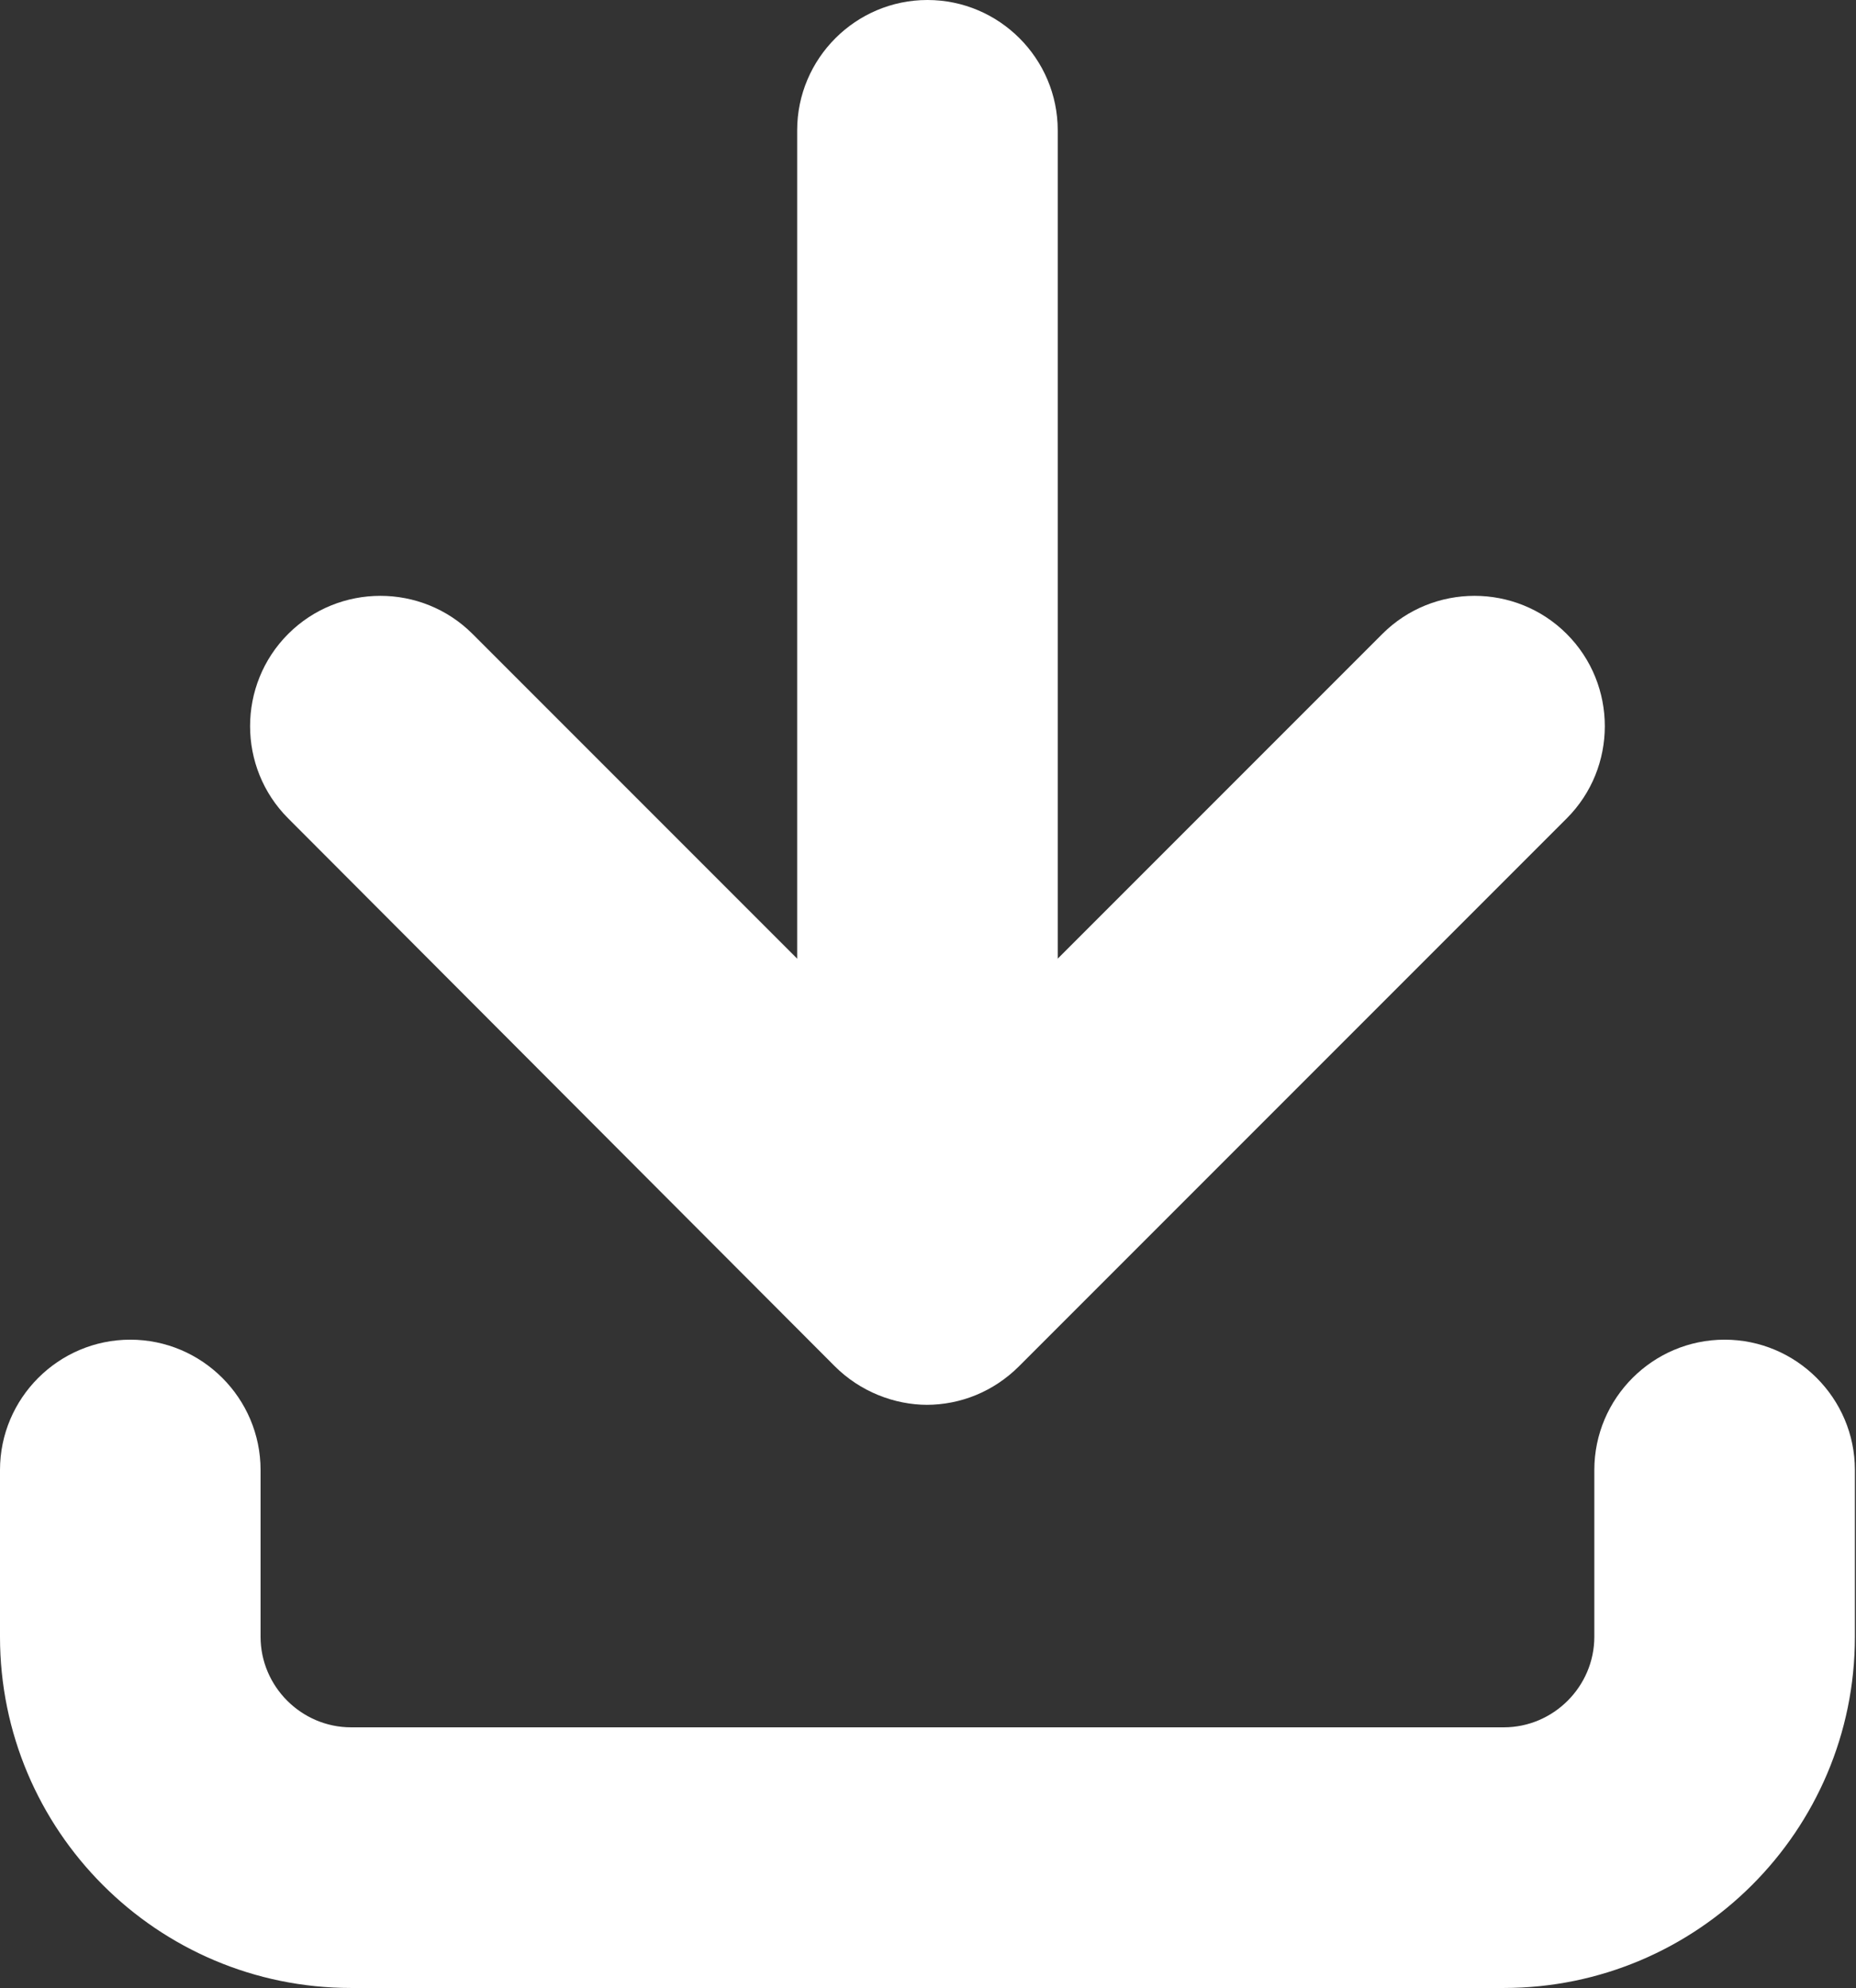
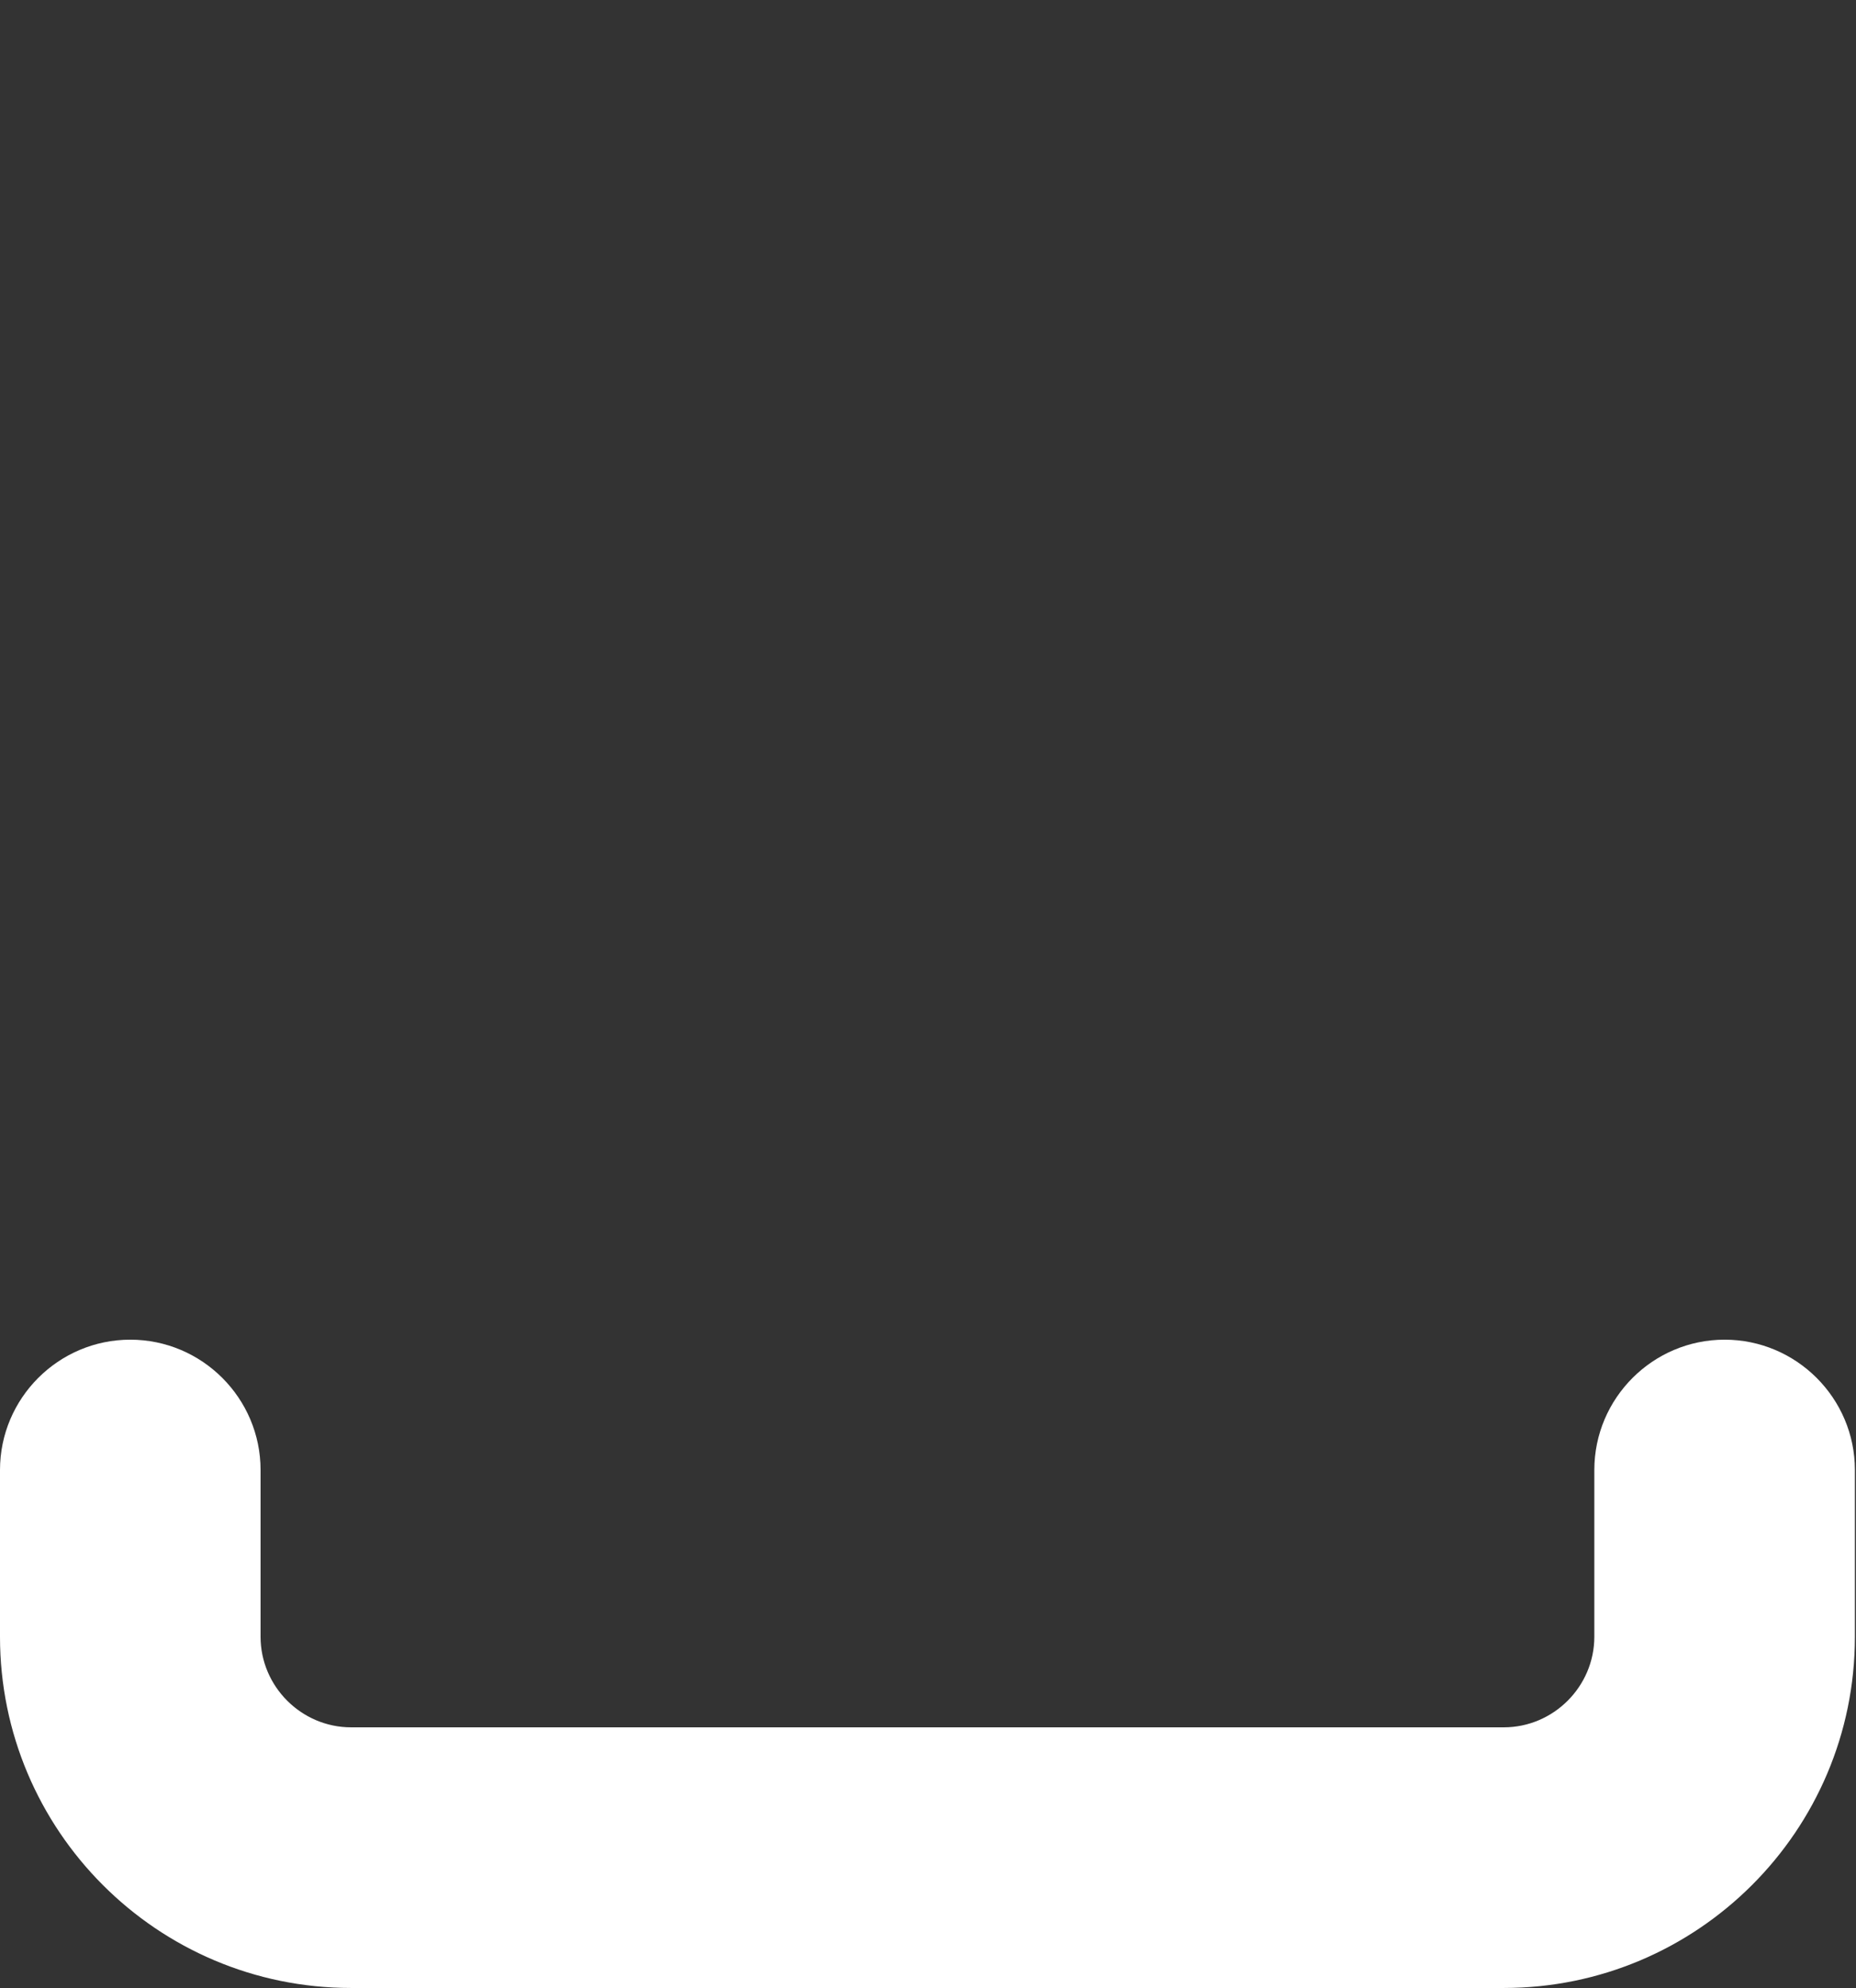
<svg xmlns="http://www.w3.org/2000/svg" viewBox="0 0 16.81 18">
  <rect x="0" y="0" width="16.81" height="18" fill="#333333" stroke="none" />
  <g fill="#fff">
-     <path d="m8.4 12.72c-.3 0-.61-.12-.84-.35l-4.95-4.96c-.46-.46-.46-1.21 0-1.67s1.21-.46 1.67 0l4.12 4.12 4.12-4.12c.46-.46 1.21-.46 1.67 0s.46 1.21 0 1.67l-4.96 4.96c-.23.23-.53.35-.84.35z" />
-     <path d="m8.4 12.42c-.65 0-1.18-.53-1.18-1.18v-10.06c0-.65.53-1.18 1.18-1.18s1.18.53 1.18 1.18v10.05c0 .65-.53 1.18-1.18 1.18z" />
    <path d="m13.62 18h-10.44c-1.76 0-3.18-1.43-3.18-3.18v-1.51c0-.65.53-1.18 1.18-1.18s1.18.53 1.18 1.18v1.51c0 .45.37.82.82.82h10.44c.45 0 .82-.37.82-.82v-1.51c0-.65.53-1.18 1.18-1.18s1.18.53 1.18 1.18v1.51c0 1.76-1.43 3.18-3.18 3.18z" />
  </g>
</svg>